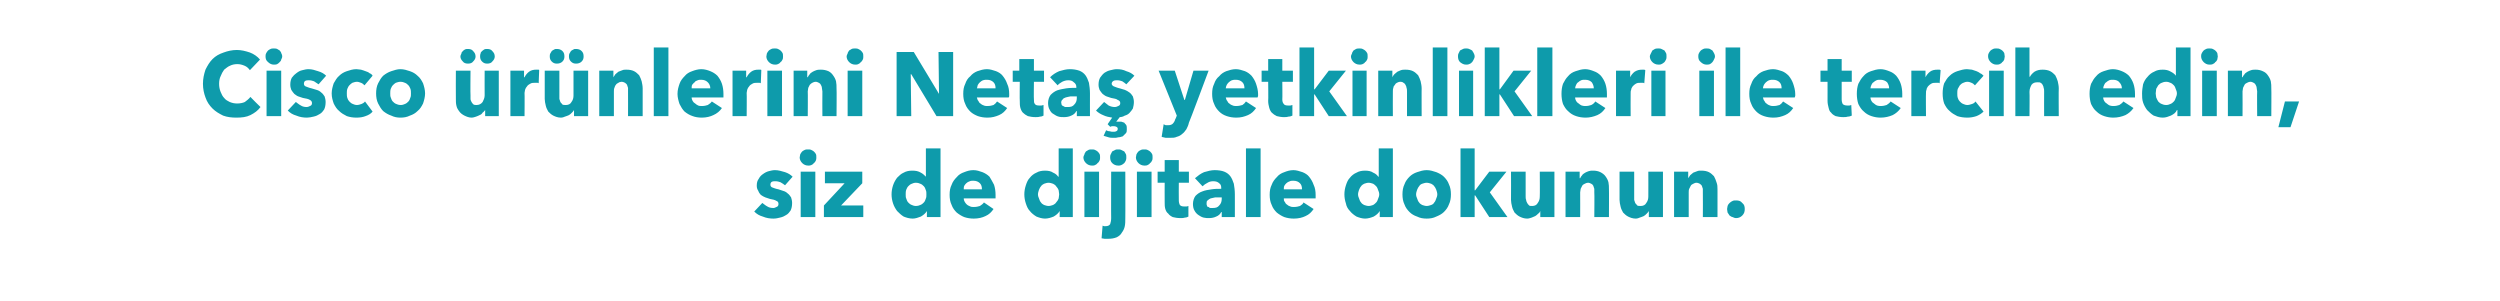
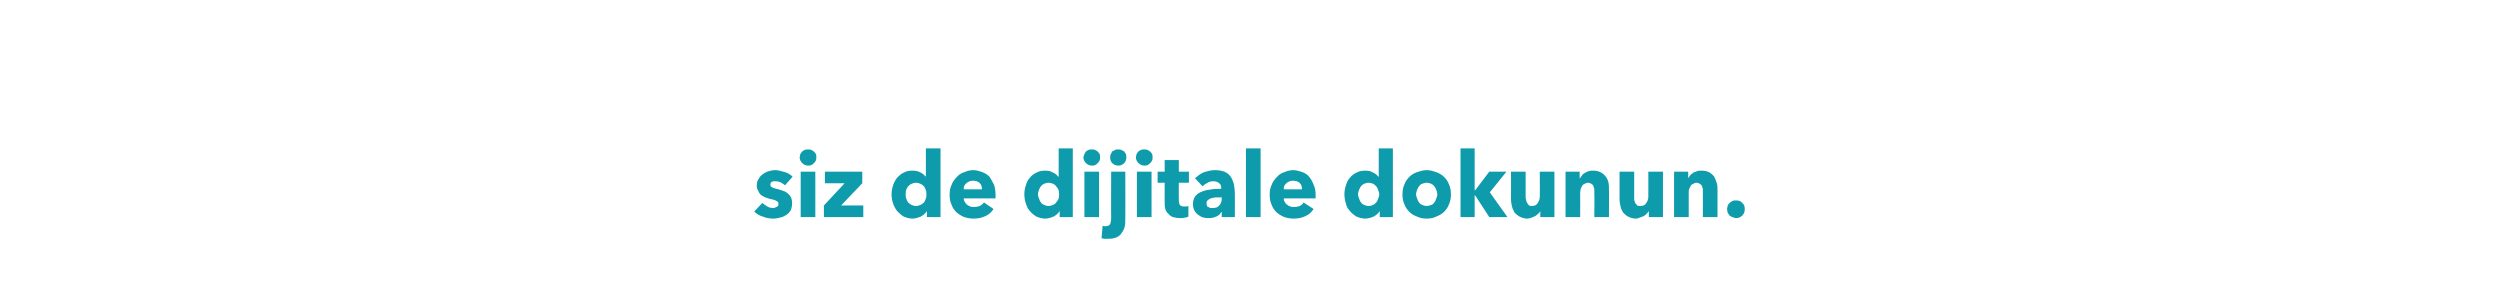
<svg xmlns="http://www.w3.org/2000/svg" version="1.1" width="495.2px" height="59.6px" viewBox="0 -5 495.2 59.6" style="top:-5px">
  <desc>Cisco ürünlerini Netaş yetkinlikleri ile tercih edin, siz de dijitale dokunun</desc>
  <defs />
  <g id="Polygon309259">
    <path d="M 155.5 31.7 C 155.2 31.5 155 31.3 154.6 31.1 C 154.3 31 154 30.9 153.6 30.9 C 153.4 30.9 153.1 30.9 152.9 31 C 152.7 31.1 152.6 31.3 152.6 31.6 C 152.6 31.8 152.7 32 152.9 32.1 C 153.2 32.2 153.6 32.4 154.2 32.5 C 154.5 32.6 154.8 32.7 155.1 32.8 C 155.5 32.9 155.8 33.1 156 33.3 C 156.3 33.5 156.5 33.8 156.7 34.1 C 156.8 34.4 156.9 34.8 156.9 35.2 C 156.9 35.8 156.8 36.3 156.6 36.7 C 156.4 37 156.1 37.4 155.7 37.6 C 155.4 37.8 155 38 154.5 38.1 C 154.1 38.2 153.7 38.3 153.2 38.3 C 152.5 38.3 151.8 38.2 151.1 37.9 C 150.4 37.7 149.9 37.4 149.4 36.9 C 149.4 36.9 151 35.2 151 35.2 C 151.3 35.4 151.6 35.7 152 35.9 C 152.3 36.1 152.7 36.2 153.2 36.2 C 153.4 36.2 153.6 36.1 153.8 36 C 154.1 35.9 154.2 35.7 154.2 35.4 C 154.2 35.1 154.1 34.9 153.8 34.8 C 153.5 34.6 153.1 34.5 152.5 34.4 C 152.2 34.3 151.9 34.2 151.6 34.1 C 151.3 34 151 33.8 150.7 33.6 C 150.5 33.4 150.3 33.1 150.2 32.8 C 150 32.5 149.9 32.2 149.9 31.8 C 149.9 31.2 150 30.8 150.3 30.4 C 150.5 30 150.8 29.7 151.1 29.5 C 151.5 29.2 151.9 29 152.3 28.9 C 152.7 28.8 153.1 28.7 153.5 28.7 C 154.2 28.7 154.8 28.9 155.5 29.1 C 156.1 29.3 156.6 29.6 157 30 C 157 30 155.5 31.7 155.5 31.7 Z M 161.7 26.2 C 161.7 26.4 161.7 26.6 161.6 26.8 C 161.5 27 161.4 27.2 161.2 27.3 C 161.1 27.5 160.9 27.6 160.7 27.7 C 160.5 27.8 160.3 27.8 160.1 27.8 C 159.6 27.8 159.2 27.6 158.9 27.3 C 158.6 27 158.4 26.6 158.4 26.2 C 158.4 26 158.5 25.8 158.5 25.6 C 158.6 25.4 158.7 25.2 158.9 25 C 159 24.9 159.2 24.8 159.4 24.7 C 159.6 24.6 159.8 24.6 160.1 24.6 C 160.3 24.6 160.5 24.6 160.7 24.7 C 160.9 24.8 161.1 24.9 161.2 25 C 161.4 25.2 161.5 25.3 161.6 25.5 C 161.7 25.7 161.7 25.9 161.7 26.2 Z M 158.6 38 L 158.6 29 L 161.5 29 L 161.5 38 L 158.6 38 Z M 163.2 38 L 163.2 35.7 L 167.3 31.3 L 163.4 31.3 L 163.4 29 L 170.8 29 L 170.8 31.3 L 166.6 35.7 L 171 35.7 L 171 38 L 163.2 38 Z M 183.6 38 L 183.6 36.8 C 183.6 36.8 183.61 36.83 183.6 36.8 C 183.3 37.3 182.9 37.6 182.4 37.9 C 181.9 38.1 181.3 38.3 180.8 38.3 C 180.1 38.3 179.5 38.1 179 37.9 C 178.5 37.6 178.1 37.2 177.7 36.8 C 177.4 36.4 177.1 35.9 176.9 35.3 C 176.7 34.7 176.6 34.1 176.6 33.5 C 176.6 32.9 176.7 32.3 176.9 31.7 C 177.1 31.1 177.4 30.6 177.7 30.2 C 178.1 29.8 178.5 29.4 179 29.2 C 179.5 28.9 180.1 28.8 180.7 28.8 C 181.4 28.8 181.9 28.9 182.4 29.2 C 182.8 29.4 183.1 29.7 183.4 30 C 183.38 29.99 183.4 30 183.4 30 L 183.4 24.4 L 186.3 24.4 L 186.3 38 L 183.6 38 Z M 183.5 33.5 C 183.5 33.2 183.5 32.9 183.4 32.7 C 183.3 32.4 183.2 32.1 183 31.9 C 182.8 31.7 182.6 31.5 182.3 31.4 C 182.1 31.3 181.8 31.2 181.4 31.2 C 181.1 31.2 180.8 31.3 180.6 31.4 C 180.3 31.5 180.1 31.7 179.9 31.9 C 179.7 32.1 179.6 32.4 179.5 32.6 C 179.4 32.9 179.4 33.2 179.4 33.5 C 179.4 33.8 179.4 34.1 179.5 34.3 C 179.6 34.6 179.7 34.9 179.9 35.1 C 180.1 35.3 180.3 35.5 180.6 35.6 C 180.8 35.7 181.1 35.8 181.4 35.8 C 181.8 35.8 182.1 35.7 182.3 35.6 C 182.6 35.5 182.8 35.3 183 35.1 C 183.2 34.9 183.3 34.6 183.4 34.3 C 183.5 34.1 183.5 33.8 183.5 33.5 Z M 194.5 32.5 C 194.5 32 194.4 31.6 194.1 31.3 C 193.8 31 193.4 30.8 192.8 30.8 C 192.5 30.8 192.3 30.8 192.1 30.9 C 191.8 31 191.6 31.1 191.4 31.3 C 191.3 31.4 191.1 31.6 191 31.8 C 190.9 32 190.9 32.3 190.9 32.5 C 190.9 32.5 194.5 32.5 194.5 32.5 Z M 197.2 33.6 C 197.2 33.7 197.2 33.9 197.2 34 C 197.2 34.1 197.2 34.2 197.2 34.3 C 197.2 34.3 190.9 34.3 190.9 34.3 C 190.9 34.6 191 34.8 191.1 35 C 191.2 35.2 191.4 35.4 191.5 35.5 C 191.7 35.7 192 35.8 192.2 35.9 C 192.4 36 192.7 36 192.9 36 C 193.4 36 193.8 35.9 194.1 35.8 C 194.4 35.6 194.7 35.4 194.9 35.1 C 194.9 35.1 196.8 36.4 196.8 36.4 C 196.4 37 195.9 37.5 195.2 37.8 C 194.6 38.1 193.8 38.3 192.9 38.3 C 192.2 38.3 191.6 38.2 191 38 C 190.5 37.8 190 37.5 189.5 37.1 C 189.1 36.7 188.7 36.2 188.5 35.6 C 188.2 35 188.1 34.3 188.1 33.6 C 188.1 32.8 188.2 32.2 188.5 31.6 C 188.7 31 189.1 30.5 189.5 30.1 C 189.9 29.6 190.4 29.3 191 29.1 C 191.5 28.9 192.1 28.7 192.8 28.7 C 193.5 28.7 194 28.9 194.6 29.1 C 195.1 29.3 195.6 29.6 196 30 C 196.3 30.5 196.6 31 196.9 31.6 C 197.1 32.2 197.2 32.9 197.2 33.6 Z M 209.9 38 L 209.9 36.8 C 209.9 36.8 209.87 36.83 209.9 36.8 C 209.6 37.3 209.2 37.6 208.7 37.9 C 208.2 38.1 207.6 38.3 207 38.3 C 206.4 38.3 205.8 38.1 205.3 37.9 C 204.8 37.6 204.3 37.2 204 36.8 C 203.6 36.4 203.4 35.9 203.2 35.3 C 203 34.7 202.9 34.1 202.9 33.5 C 202.9 32.9 203 32.3 203.2 31.7 C 203.4 31.1 203.6 30.6 204 30.2 C 204.3 29.8 204.8 29.4 205.3 29.2 C 205.8 28.9 206.4 28.8 207 28.8 C 207.6 28.8 208.2 28.9 208.6 29.2 C 209.1 29.4 209.4 29.7 209.6 30 C 209.64 29.99 209.7 30 209.7 30 L 209.7 24.4 L 212.5 24.4 L 212.5 38 L 209.9 38 Z M 209.8 33.5 C 209.8 33.2 209.7 32.9 209.7 32.7 C 209.6 32.4 209.4 32.1 209.2 31.9 C 209.1 31.7 208.8 31.5 208.6 31.4 C 208.3 31.3 208 31.2 207.7 31.2 C 207.4 31.2 207.1 31.3 206.8 31.4 C 206.6 31.5 206.3 31.7 206.2 31.9 C 206 32.1 205.9 32.4 205.8 32.6 C 205.7 32.9 205.6 33.2 205.6 33.5 C 205.6 33.8 205.7 34.1 205.8 34.3 C 205.9 34.6 206 34.9 206.2 35.1 C 206.3 35.3 206.6 35.5 206.8 35.6 C 207.1 35.7 207.4 35.8 207.7 35.8 C 208 35.8 208.3 35.7 208.6 35.6 C 208.8 35.5 209.1 35.3 209.2 35.1 C 209.4 34.9 209.6 34.6 209.7 34.3 C 209.7 34.1 209.8 33.8 209.8 33.5 Z M 217.9 26.2 C 217.9 26.4 217.9 26.6 217.8 26.8 C 217.7 27 217.6 27.2 217.4 27.3 C 217.3 27.5 217.1 27.6 216.9 27.7 C 216.7 27.8 216.5 27.8 216.3 27.8 C 215.8 27.8 215.4 27.6 215.1 27.3 C 214.8 27 214.6 26.6 214.6 26.2 C 214.6 26 214.7 25.8 214.8 25.6 C 214.8 25.4 215 25.2 215.1 25 C 215.3 24.9 215.4 24.8 215.6 24.7 C 215.8 24.6 216 24.6 216.3 24.6 C 216.5 24.6 216.7 24.6 216.9 24.7 C 217.1 24.8 217.3 24.9 217.4 25 C 217.6 25.2 217.7 25.3 217.8 25.5 C 217.9 25.7 217.9 25.9 217.9 26.2 Z M 214.8 38 L 214.8 29 L 217.7 29 L 217.7 38 L 214.8 38 Z M 223.1 26.2 C 223.1 26.4 223.1 26.6 223 26.8 C 222.9 27 222.8 27.2 222.7 27.3 C 222.5 27.5 222.3 27.6 222.1 27.7 C 221.9 27.8 221.7 27.8 221.5 27.8 C 221 27.8 220.6 27.6 220.3 27.3 C 220 27 219.9 26.6 219.9 26.2 C 219.9 26 219.9 25.8 220 25.6 C 220.1 25.4 220.2 25.2 220.3 25 C 220.5 24.9 220.7 24.8 220.9 24.7 C 221 24.6 221.3 24.6 221.5 24.6 C 221.7 24.6 221.9 24.6 222.1 24.7 C 222.3 24.8 222.5 24.9 222.7 25 C 222.8 25.2 222.9 25.3 223 25.5 C 223.1 25.7 223.1 25.9 223.1 26.2 Z M 222.9 38.2 C 222.9 38.8 222.9 39.3 222.8 39.8 C 222.7 40.3 222.5 40.7 222.2 41.1 C 222 41.5 221.6 41.8 221.2 42 C 220.7 42.2 220.2 42.3 219.5 42.3 C 219.3 42.3 219 42.3 218.8 42.3 C 218.6 42.3 218.4 42.2 218.2 42.2 C 218.2 42.2 218.4 39.7 218.4 39.7 C 218.5 39.7 218.6 39.8 218.7 39.8 C 218.8 39.8 218.9 39.8 219 39.8 C 219.4 39.8 219.7 39.7 219.9 39.4 C 220 39.1 220.1 38.7 220.1 38.2 C 220.07 38.23 220.1 29 220.1 29 L 222.9 29 C 222.9 29 222.93 38.23 222.9 38.2 Z M 228.3 26.2 C 228.3 26.4 228.3 26.6 228.2 26.8 C 228.1 27 228 27.2 227.8 27.3 C 227.7 27.5 227.5 27.6 227.3 27.7 C 227.1 27.8 226.9 27.8 226.7 27.8 C 226.2 27.8 225.8 27.6 225.5 27.3 C 225.2 27 225 26.6 225 26.2 C 225 26 225.1 25.8 225.1 25.6 C 225.2 25.4 225.3 25.2 225.5 25 C 225.6 24.9 225.8 24.8 226 24.7 C 226.2 24.6 226.4 24.6 226.7 24.6 C 226.9 24.6 227.1 24.6 227.3 24.7 C 227.5 24.8 227.7 24.9 227.8 25 C 228 25.2 228.1 25.3 228.2 25.5 C 228.3 25.7 228.3 25.9 228.3 26.2 Z M 225.2 38 L 225.2 29 L 228.1 29 L 228.1 38 L 225.2 38 Z M 233.5 31.2 C 233.5 31.2 233.47 34.67 233.5 34.7 C 233.5 35.1 233.6 35.4 233.7 35.6 C 233.9 35.8 234.1 35.9 234.6 35.9 C 234.7 35.9 234.8 35.9 235 35.9 C 235.2 35.9 235.3 35.8 235.4 35.8 C 235.4 35.8 235.4 37.9 235.4 37.9 C 235.2 38 235 38.1 234.7 38.1 C 234.4 38.2 234.1 38.2 233.8 38.2 C 233.2 38.2 232.7 38.1 232.3 38 C 231.9 37.8 231.6 37.6 231.4 37.3 C 231.1 37.1 230.9 36.7 230.8 36.3 C 230.7 35.9 230.7 35.5 230.7 35 C 230.68 35.02 230.7 31.2 230.7 31.2 L 229.3 31.2 L 229.3 29 L 230.7 29 L 230.7 26.7 L 233.5 26.7 L 233.5 29 L 235.5 29 L 235.5 31.2 L 233.5 31.2 Z M 242 34.1 C 242 34.1 241.63 34.09 241.6 34.1 C 241.3 34.1 241 34.1 240.7 34.1 C 240.4 34.2 240.1 34.2 239.8 34.3 C 239.6 34.4 239.4 34.5 239.2 34.7 C 239 34.8 239 35.1 239 35.3 C 239 35.5 239 35.6 239.1 35.8 C 239.1 35.9 239.2 36 239.4 36 C 239.5 36.1 239.6 36.2 239.8 36.2 C 239.9 36.2 240.1 36.2 240.2 36.2 C 240.8 36.2 241.2 36.1 241.5 35.7 C 241.8 35.4 242 35 242 34.4 C 241.99 34.4 242 34.1 242 34.1 Z M 236.7 30.3 C 237.3 29.8 237.8 29.4 238.5 29.1 C 239.2 28.9 239.9 28.7 240.6 28.7 C 241.3 28.7 242 28.8 242.5 29 C 243 29.2 243.4 29.5 243.7 29.9 C 244 30.3 244.2 30.8 244.4 31.4 C 244.5 32 244.6 32.7 244.6 33.5 C 244.61 33.48 244.6 38 244.6 38 L 242 38 L 242 37 C 242 37 241.94 37.05 241.9 37 C 241.7 37.4 241.4 37.7 240.9 37.9 C 240.5 38.1 240 38.2 239.5 38.2 C 239.1 38.2 238.8 38.2 238.4 38.1 C 238 38 237.7 37.8 237.4 37.6 C 237.1 37.4 236.8 37.1 236.6 36.7 C 236.4 36.4 236.3 35.9 236.3 35.4 C 236.3 34.8 236.5 34.2 236.8 33.8 C 237.2 33.4 237.6 33.1 238.2 32.9 C 238.7 32.7 239.3 32.6 240 32.5 C 240.6 32.4 241.3 32.4 241.9 32.4 C 241.9 32.4 241.9 32.2 241.9 32.2 C 241.9 31.8 241.8 31.5 241.5 31.3 C 241.2 31 240.8 30.9 240.3 30.9 C 239.9 30.9 239.5 31 239.2 31.2 C 238.8 31.4 238.5 31.6 238.2 31.9 C 238.2 31.9 236.7 30.3 236.7 30.3 Z M 246.8 38 L 246.8 24.4 L 249.7 24.4 L 249.7 38 L 246.8 38 Z M 257.9 32.5 C 257.9 32 257.8 31.6 257.5 31.3 C 257.2 31 256.8 30.8 256.2 30.8 C 255.9 30.8 255.7 30.8 255.5 30.9 C 255.2 31 255 31.1 254.8 31.3 C 254.7 31.4 254.5 31.6 254.4 31.8 C 254.3 32 254.3 32.3 254.3 32.5 C 254.3 32.5 257.9 32.5 257.9 32.5 Z M 260.6 33.6 C 260.6 33.7 260.6 33.9 260.6 34 C 260.6 34.1 260.6 34.2 260.6 34.3 C 260.6 34.3 254.3 34.3 254.3 34.3 C 254.3 34.6 254.3 34.8 254.5 35 C 254.6 35.2 254.7 35.4 254.9 35.5 C 255.1 35.7 255.3 35.8 255.6 35.9 C 255.8 36 256.1 36 256.3 36 C 256.8 36 257.2 35.9 257.5 35.8 C 257.8 35.6 258.1 35.4 258.2 35.1 C 258.2 35.1 260.2 36.4 260.2 36.4 C 259.8 37 259.3 37.5 258.6 37.8 C 258 38.1 257.2 38.3 256.3 38.3 C 255.6 38.3 255 38.2 254.4 38 C 253.9 37.8 253.4 37.5 252.9 37.1 C 252.5 36.7 252.1 36.2 251.9 35.6 C 251.6 35 251.5 34.3 251.5 33.6 C 251.5 32.8 251.6 32.2 251.9 31.6 C 252.1 31 252.5 30.5 252.9 30.1 C 253.3 29.6 253.8 29.3 254.4 29.1 C 254.9 28.9 255.5 28.7 256.2 28.7 C 256.8 28.7 257.4 28.9 258 29.1 C 258.5 29.3 259 29.6 259.3 30 C 259.7 30.5 260 31 260.2 31.6 C 260.5 32.2 260.6 32.9 260.6 33.6 Z M 273.3 38 L 273.3 36.8 C 273.3 36.8 273.26 36.83 273.3 36.8 C 273 37.3 272.6 37.6 272.1 37.9 C 271.6 38.1 271 38.3 270.4 38.3 C 269.8 38.3 269.2 38.1 268.7 37.9 C 268.2 37.6 267.7 37.2 267.4 36.8 C 267 36.4 266.7 35.9 266.6 35.3 C 266.4 34.7 266.3 34.1 266.3 33.5 C 266.3 32.9 266.4 32.3 266.6 31.7 C 266.8 31.1 267 30.6 267.4 30.2 C 267.7 29.8 268.2 29.4 268.7 29.2 C 269.2 28.9 269.8 28.8 270.4 28.8 C 271 28.8 271.6 28.9 272 29.2 C 272.5 29.4 272.8 29.7 273 30 C 273.04 29.99 273.1 30 273.1 30 L 273.1 24.4 L 275.9 24.4 L 275.9 38 L 273.3 38 Z M 273.2 33.5 C 273.2 33.2 273.1 32.9 273 32.7 C 272.9 32.4 272.8 32.1 272.6 31.9 C 272.4 31.7 272.2 31.5 272 31.4 C 271.7 31.3 271.4 31.2 271.1 31.2 C 270.8 31.2 270.5 31.3 270.2 31.4 C 270 31.5 269.7 31.7 269.6 31.9 C 269.4 32.1 269.3 32.4 269.2 32.6 C 269.1 32.9 269 33.2 269 33.5 C 269 33.8 269.1 34.1 269.2 34.3 C 269.3 34.6 269.4 34.9 269.6 35.1 C 269.7 35.3 270 35.5 270.2 35.6 C 270.5 35.7 270.8 35.8 271.1 35.8 C 271.4 35.8 271.7 35.7 272 35.6 C 272.2 35.5 272.4 35.3 272.6 35.1 C 272.8 34.9 272.9 34.6 273 34.3 C 273.1 34.1 273.2 33.8 273.2 33.5 Z M 287.4 33.5 C 287.4 34.2 287.3 34.9 287 35.5 C 286.8 36.1 286.4 36.6 286 37 C 285.6 37.4 285 37.7 284.5 37.9 C 283.9 38.2 283.3 38.3 282.6 38.3 C 281.9 38.3 281.3 38.2 280.7 37.9 C 280.1 37.7 279.6 37.4 279.2 37 C 278.8 36.6 278.4 36.1 278.2 35.5 C 277.9 34.9 277.8 34.2 277.8 33.5 C 277.8 32.8 277.9 32.1 278.2 31.5 C 278.4 30.9 278.8 30.4 279.2 30 C 279.6 29.6 280.1 29.3 280.7 29.1 C 281.3 28.9 281.9 28.7 282.6 28.7 C 283.3 28.7 283.9 28.9 284.5 29.1 C 285 29.3 285.6 29.6 286 30 C 286.4 30.4 286.8 30.9 287 31.5 C 287.3 32.1 287.4 32.8 287.4 33.5 Z M 284.7 33.5 C 284.7 33.2 284.6 32.9 284.5 32.6 C 284.4 32.4 284.3 32.1 284.1 31.9 C 284 31.7 283.7 31.5 283.5 31.4 C 283.2 31.3 282.9 31.2 282.6 31.2 C 282.3 31.2 282 31.3 281.7 31.4 C 281.4 31.5 281.2 31.7 281.1 31.9 C 280.9 32.1 280.8 32.4 280.7 32.6 C 280.6 32.9 280.5 33.2 280.5 33.5 C 280.5 33.8 280.6 34.1 280.7 34.3 C 280.8 34.6 280.9 34.9 281.1 35.1 C 281.2 35.3 281.5 35.5 281.7 35.6 C 282 35.7 282.3 35.8 282.6 35.8 C 282.9 35.8 283.2 35.7 283.5 35.6 C 283.8 35.5 284 35.3 284.1 35.1 C 284.3 34.9 284.4 34.6 284.5 34.3 C 284.6 34.1 284.7 33.8 284.7 33.5 Z M 298.6 38 L 295 38 L 292.2 33.7 L 292.1 33.7 L 292.1 38 L 289.3 38 L 289.3 24.4 L 292.1 24.4 L 292.1 32.7 L 292.2 32.7 L 295 29 L 298.4 29 L 295.1 33.1 L 298.6 38 Z M 305.1 38 L 305.1 36.8 C 305.1 36.8 305.11 36.76 305.1 36.8 C 305 37 304.9 37.2 304.7 37.3 C 304.5 37.5 304.3 37.7 304.1 37.8 C 303.9 37.9 303.6 38 303.4 38.1 C 303.1 38.2 302.8 38.3 302.5 38.3 C 301.9 38.3 301.4 38.1 301 37.9 C 300.6 37.7 300.3 37.4 300 37.1 C 299.8 36.7 299.6 36.4 299.5 35.9 C 299.4 35.5 299.3 35 299.3 34.6 C 299.33 34.58 299.3 29 299.3 29 L 302.2 29 C 302.2 29 302.21 33.9 302.2 33.9 C 302.2 34.1 302.2 34.4 302.3 34.6 C 302.3 34.8 302.4 35 302.5 35.2 C 302.6 35.4 302.7 35.5 302.9 35.7 C 303 35.8 303.2 35.8 303.5 35.8 C 304 35.8 304.4 35.6 304.6 35.2 C 304.9 34.8 305 34.4 305 33.9 C 305.04 33.88 305 29 305 29 L 307.9 29 L 307.9 38 L 305.1 38 Z M 315.8 38 C 315.8 38 315.85 33.1 315.8 33.1 C 315.8 32.9 315.8 32.6 315.8 32.4 C 315.7 32.2 315.7 32 315.6 31.8 C 315.5 31.6 315.4 31.5 315.2 31.4 C 315 31.3 314.8 31.2 314.6 31.2 C 314.3 31.2 314.1 31.3 313.9 31.4 C 313.7 31.5 313.5 31.6 313.4 31.8 C 313.3 32 313.2 32.2 313.1 32.4 C 313.1 32.6 313 32.9 313 33.1 C 313.02 33.14 313 38 313 38 L 310.1 38 L 310.1 29 L 312.9 29 L 312.9 30.3 C 312.9 30.3 312.95 30.28 313 30.3 C 313.1 30.1 313.2 29.9 313.4 29.7 C 313.5 29.5 313.7 29.4 314 29.2 C 314.2 29.1 314.4 29 314.7 28.9 C 315 28.8 315.2 28.8 315.6 28.8 C 316.1 28.8 316.6 28.9 317 29.1 C 317.4 29.3 317.8 29.6 318 29.9 C 318.3 30.3 318.5 30.7 318.6 31.1 C 318.7 31.6 318.7 32 318.7 32.5 C 318.73 32.46 318.7 38 318.7 38 L 315.8 38 Z M 326.6 38 L 326.6 36.8 C 326.6 36.8 326.59 36.76 326.6 36.8 C 326.5 37 326.3 37.2 326.2 37.3 C 326 37.5 325.8 37.7 325.6 37.8 C 325.4 37.9 325.1 38 324.8 38.1 C 324.6 38.2 324.3 38.3 324 38.3 C 323.4 38.3 322.9 38.1 322.5 37.9 C 322.1 37.7 321.8 37.4 321.5 37.1 C 321.3 36.7 321.1 36.4 321 35.9 C 320.9 35.5 320.8 35 320.8 34.6 C 320.81 34.58 320.8 29 320.8 29 L 323.7 29 C 323.7 29 323.69 33.9 323.7 33.9 C 323.7 34.1 323.7 34.4 323.7 34.6 C 323.8 34.8 323.8 35 323.9 35.2 C 324 35.4 324.2 35.5 324.3 35.7 C 324.5 35.8 324.7 35.8 325 35.8 C 325.5 35.8 325.9 35.6 326.1 35.2 C 326.4 34.8 326.5 34.4 326.5 33.9 C 326.52 33.88 326.5 29 326.5 29 L 329.4 29 L 329.4 38 L 326.6 38 Z M 337.3 38 C 337.3 38 337.33 33.1 337.3 33.1 C 337.3 32.9 337.3 32.6 337.3 32.4 C 337.2 32.2 337.2 32 337.1 31.8 C 337 31.6 336.8 31.5 336.7 31.4 C 336.5 31.3 336.3 31.2 336 31.2 C 335.8 31.2 335.6 31.3 335.4 31.4 C 335.2 31.5 335 31.6 334.9 31.8 C 334.8 32 334.7 32.2 334.6 32.4 C 334.5 32.6 334.5 32.9 334.5 33.1 C 334.5 33.14 334.5 38 334.5 38 L 331.6 38 L 331.6 29 L 334.4 29 L 334.4 30.3 C 334.4 30.3 334.43 30.28 334.4 30.3 C 334.5 30.1 334.7 29.9 334.8 29.7 C 335 29.5 335.2 29.4 335.4 29.2 C 335.7 29.1 335.9 29 336.2 28.9 C 336.4 28.8 336.7 28.8 337 28.8 C 337.6 28.8 338.1 28.9 338.5 29.1 C 338.9 29.3 339.2 29.6 339.5 29.9 C 339.7 30.3 339.9 30.7 340 31.1 C 340.2 31.6 340.2 32 340.2 32.5 C 340.21 32.46 340.2 38 340.2 38 L 337.3 38 Z M 345.6 36.4 C 345.6 36.9 345.5 37.3 345.1 37.7 C 344.8 38 344.4 38.2 343.9 38.2 C 343.6 38.2 343.4 38.1 343.2 38 C 343 38 342.8 37.8 342.6 37.7 C 342.5 37.5 342.3 37.3 342.2 37.1 C 342.2 36.9 342.1 36.7 342.1 36.4 C 342.1 36.2 342.2 36 342.2 35.8 C 342.3 35.5 342.5 35.3 342.6 35.2 C 342.8 35 343 34.9 343.2 34.8 C 343.4 34.7 343.6 34.7 343.9 34.7 C 344.4 34.7 344.8 34.8 345.1 35.2 C 345.5 35.5 345.6 35.9 345.6 36.4 Z " stroke="none" fill="#0e9bab" />
  </g>
  <g id="Polygon309258">
-     <path d="M 51.6 16.2 C 51.1 16.9 50.4 17.4 49.6 17.8 C 48.8 18.2 47.9 18.3 46.8 18.3 C 45.9 18.3 45 18.2 44.2 17.9 C 43.4 17.5 42.7 17.1 42.1 16.5 C 41.5 15.9 41 15.2 40.7 14.3 C 40.4 13.5 40.2 12.6 40.2 11.6 C 40.2 10.6 40.4 9.7 40.7 8.8 C 41.1 8 41.5 7.3 42.1 6.7 C 42.7 6.1 43.4 5.7 44.3 5.4 C 45.1 5.1 46 4.9 46.9 4.9 C 47.8 4.9 48.6 5.1 49.5 5.4 C 50.3 5.7 51 6.2 51.5 6.8 C 51.5 6.8 49.5 8.9 49.5 8.9 C 49.2 8.5 48.9 8.2 48.4 8 C 47.9 7.8 47.5 7.7 47 7.7 C 46.5 7.7 46 7.8 45.6 8 C 45.1 8.2 44.8 8.5 44.4 8.8 C 44.1 9.2 43.9 9.6 43.7 10.1 C 43.5 10.5 43.4 11 43.4 11.6 C 43.4 12.2 43.5 12.7 43.7 13.2 C 43.9 13.7 44.1 14.1 44.4 14.4 C 44.7 14.8 45.1 15 45.5 15.2 C 46 15.4 46.4 15.5 47 15.5 C 47.5 15.5 48.1 15.4 48.5 15.2 C 48.9 14.9 49.3 14.6 49.6 14.2 C 49.57 14.22 51.6 16.2 51.6 16.2 C 51.6 16.2 51.65 16.24 51.6 16.2 Z M 55.9 6.2 C 55.9 6.4 55.8 6.6 55.7 6.8 C 55.7 7 55.5 7.2 55.4 7.3 C 55.2 7.5 55.1 7.6 54.9 7.7 C 54.7 7.8 54.5 7.8 54.2 7.8 C 53.8 7.8 53.4 7.6 53.1 7.3 C 52.7 7 52.6 6.6 52.6 6.2 C 52.6 6 52.6 5.8 52.7 5.6 C 52.8 5.4 52.9 5.2 53.1 5 C 53.2 4.9 53.4 4.8 53.6 4.7 C 53.8 4.6 54 4.6 54.2 4.6 C 54.5 4.6 54.7 4.6 54.9 4.7 C 55.1 4.8 55.2 4.9 55.4 5 C 55.5 5.2 55.7 5.3 55.7 5.5 C 55.8 5.7 55.9 5.9 55.9 6.2 Z M 52.8 18 L 52.8 9 L 55.7 9 L 55.7 18 L 52.8 18 Z M 63.1 11.7 C 62.8 11.5 62.5 11.3 62.2 11.1 C 61.9 11 61.6 10.9 61.2 10.9 C 61 10.9 60.7 10.9 60.5 11 C 60.3 11.1 60.2 11.3 60.2 11.6 C 60.2 11.8 60.3 12 60.5 12.1 C 60.8 12.2 61.2 12.4 61.7 12.5 C 62.1 12.6 62.4 12.7 62.7 12.8 C 63.1 12.9 63.4 13.1 63.6 13.3 C 63.9 13.5 64.1 13.8 64.3 14.1 C 64.4 14.4 64.5 14.8 64.5 15.2 C 64.5 15.8 64.4 16.3 64.2 16.7 C 64 17 63.7 17.4 63.3 17.6 C 63 17.8 62.6 18 62.1 18.1 C 61.7 18.2 61.2 18.3 60.8 18.3 C 60.1 18.3 59.4 18.2 58.7 17.9 C 58 17.7 57.5 17.4 57 16.9 C 57 16.9 58.6 15.2 58.6 15.2 C 58.9 15.4 59.2 15.7 59.6 15.9 C 59.9 16.1 60.3 16.2 60.7 16.2 C 61 16.2 61.2 16.1 61.4 16 C 61.7 15.9 61.8 15.7 61.8 15.4 C 61.8 15.1 61.6 14.9 61.4 14.8 C 61.1 14.6 60.6 14.5 60 14.4 C 59.7 14.3 59.4 14.2 59.1 14.1 C 58.8 14 58.6 13.8 58.3 13.6 C 58.1 13.4 57.9 13.1 57.7 12.8 C 57.6 12.5 57.5 12.2 57.5 11.8 C 57.5 11.2 57.6 10.8 57.8 10.4 C 58.1 10 58.4 9.7 58.7 9.5 C 59.1 9.2 59.4 9 59.9 8.9 C 60.3 8.8 60.7 8.7 61.1 8.7 C 61.8 8.7 62.4 8.9 63 9.1 C 63.7 9.3 64.2 9.6 64.6 10 C 64.6 10 63.1 11.7 63.1 11.7 Z M 72.2 11.9 C 72 11.7 71.8 11.5 71.5 11.4 C 71.2 11.3 71 11.2 70.7 11.2 C 70.4 11.2 70.1 11.3 69.8 11.4 C 69.6 11.5 69.4 11.7 69.2 11.9 C 69 12.1 68.9 12.4 68.8 12.6 C 68.7 12.9 68.7 13.2 68.7 13.5 C 68.7 13.8 68.7 14.1 68.8 14.4 C 68.9 14.7 69 14.9 69.2 15.1 C 69.4 15.3 69.6 15.5 69.9 15.6 C 70.1 15.7 70.4 15.8 70.7 15.8 C 71 15.8 71.3 15.7 71.6 15.6 C 71.8 15.5 72.1 15.4 72.3 15.1 C 72.3 15.1 73.8 17.1 73.8 17.1 C 73.5 17.5 73 17.8 72.4 18 C 71.9 18.2 71.3 18.3 70.6 18.3 C 69.9 18.3 69.3 18.2 68.7 18 C 68.1 17.7 67.6 17.4 67.2 17 C 66.7 16.6 66.4 16.1 66.1 15.5 C 65.9 14.9 65.7 14.3 65.7 13.5 C 65.7 12.8 65.9 12.1 66.1 11.5 C 66.4 11 66.7 10.4 67.2 10 C 67.6 9.6 68.1 9.3 68.7 9.1 C 69.3 8.9 69.9 8.7 70.6 8.7 C 70.9 8.7 71.2 8.8 71.5 8.8 C 71.9 8.9 72.1 9 72.4 9.1 C 72.7 9.2 73 9.3 73.2 9.5 C 73.5 9.6 73.7 9.8 73.8 10 C 73.8 10 72.2 11.9 72.2 11.9 Z M 84.2 13.5 C 84.2 14.2 84 14.9 83.8 15.5 C 83.5 16.1 83.2 16.6 82.7 17 C 82.3 17.4 81.8 17.7 81.2 17.9 C 80.6 18.2 80 18.3 79.3 18.3 C 78.7 18.3 78.1 18.2 77.5 17.9 C 76.9 17.7 76.4 17.4 75.9 17 C 75.5 16.6 75.2 16.1 74.9 15.5 C 74.6 14.9 74.5 14.2 74.5 13.5 C 74.5 12.8 74.6 12.1 74.9 11.5 C 75.2 10.9 75.5 10.4 75.9 10 C 76.4 9.6 76.9 9.3 77.5 9.1 C 78.1 8.9 78.7 8.7 79.3 8.7 C 80 8.7 80.6 8.9 81.2 9.1 C 81.8 9.3 82.3 9.6 82.7 10 C 83.2 10.4 83.5 10.9 83.8 11.5 C 84 12.1 84.2 12.8 84.2 13.5 Z M 81.4 13.5 C 81.4 13.2 81.4 12.9 81.3 12.6 C 81.2 12.4 81.1 12.1 80.9 11.9 C 80.7 11.7 80.5 11.5 80.2 11.4 C 80 11.3 79.7 11.2 79.3 11.2 C 79 11.2 78.7 11.3 78.4 11.4 C 78.2 11.5 78 11.7 77.8 11.9 C 77.6 12.1 77.5 12.4 77.4 12.6 C 77.3 12.9 77.3 13.2 77.3 13.5 C 77.3 13.8 77.3 14.1 77.4 14.3 C 77.5 14.6 77.6 14.9 77.8 15.1 C 78 15.3 78.2 15.5 78.5 15.6 C 78.7 15.7 79 15.8 79.4 15.8 C 79.7 15.8 80 15.7 80.2 15.6 C 80.5 15.5 80.7 15.3 80.9 15.1 C 81.1 14.9 81.2 14.6 81.3 14.3 C 81.4 14.1 81.4 13.8 81.4 13.5 Z M 96.1 18 L 96.1 16.8 C 96.1 16.8 96.05 16.76 96.1 16.8 C 95.9 17 95.8 17.2 95.6 17.3 C 95.5 17.5 95.3 17.7 95 17.8 C 94.8 17.9 94.6 18 94.3 18.1 C 94 18.2 93.7 18.3 93.4 18.3 C 92.9 18.3 92.4 18.1 92 17.9 C 91.6 17.7 91.2 17.4 91 17.1 C 90.7 16.7 90.5 16.4 90.4 15.9 C 90.3 15.5 90.3 15 90.3 14.6 C 90.27 14.58 90.3 9 90.3 9 L 93.2 9 C 93.2 9 93.15 13.9 93.2 13.9 C 93.2 14.1 93.2 14.4 93.2 14.6 C 93.2 14.8 93.3 15 93.4 15.2 C 93.5 15.4 93.6 15.5 93.8 15.7 C 94 15.8 94.2 15.8 94.4 15.8 C 94.9 15.8 95.3 15.6 95.6 15.2 C 95.8 14.8 96 14.4 96 13.9 C 95.98 13.88 96 9 96 9 L 98.8 9 L 98.8 18 L 96.1 18 Z M 98 6.2 C 98 6.6 97.8 6.9 97.5 7.2 C 97.3 7.5 96.9 7.6 96.5 7.6 C 96.1 7.6 95.8 7.5 95.5 7.2 C 95.2 6.9 95.1 6.6 95.1 6.2 C 95.1 6 95.1 5.8 95.2 5.6 C 95.2 5.4 95.3 5.3 95.5 5.1 C 95.6 5 95.8 4.9 95.9 4.8 C 96.1 4.7 96.3 4.7 96.5 4.7 C 96.9 4.7 97.3 4.8 97.5 5.1 C 97.8 5.4 98 5.7 98 6.2 Z M 94.2 6.2 C 94.2 6.6 94 6.9 93.7 7.2 C 93.5 7.5 93.1 7.6 92.7 7.6 C 92.3 7.6 91.9 7.5 91.7 7.2 C 91.4 6.9 91.2 6.6 91.2 6.2 C 91.2 6 91.3 5.8 91.4 5.6 C 91.4 5.4 91.5 5.3 91.7 5.1 C 91.8 5 91.9 4.9 92.1 4.8 C 92.3 4.7 92.5 4.7 92.7 4.7 C 93.1 4.7 93.5 4.8 93.7 5.1 C 94 5.4 94.2 5.7 94.2 6.2 Z M 106.7 11.5 C 106.6 11.4 106.5 11.4 106.3 11.4 C 106.2 11.4 106.1 11.4 106 11.4 C 105.6 11.4 105.3 11.4 105 11.6 C 104.8 11.7 104.5 11.9 104.4 12.1 C 104.2 12.3 104.1 12.5 104 12.8 C 104 13 103.9 13.2 103.9 13.4 C 103.94 13.4 103.9 18 103.9 18 L 101.1 18 L 101.1 9 L 103.8 9 L 103.8 10.3 C 103.8 10.3 103.87 10.34 103.9 10.3 C 104.1 9.9 104.4 9.5 104.8 9.2 C 105.2 8.9 105.7 8.8 106.2 8.8 C 106.3 8.8 106.5 8.8 106.6 8.8 C 106.7 8.8 106.8 8.8 106.8 8.9 C 106.8 8.9 106.7 11.5 106.7 11.5 Z M 113.7 18 L 113.7 16.8 C 113.7 16.8 113.69 16.76 113.7 16.8 C 113.6 17 113.4 17.2 113.3 17.3 C 113.1 17.5 112.9 17.7 112.7 17.8 C 112.5 17.9 112.2 18 111.9 18.1 C 111.7 18.2 111.4 18.3 111.1 18.3 C 110.5 18.3 110 18.1 109.6 17.9 C 109.2 17.7 108.9 17.4 108.6 17.1 C 108.4 16.7 108.2 16.4 108.1 15.9 C 108 15.5 107.9 15 107.9 14.6 C 107.9 14.58 107.9 9 107.9 9 L 110.8 9 C 110.8 9 110.79 13.9 110.8 13.9 C 110.8 14.1 110.8 14.4 110.8 14.6 C 110.9 14.8 110.9 15 111 15.2 C 111.1 15.4 111.3 15.5 111.4 15.7 C 111.6 15.8 111.8 15.8 112.1 15.8 C 112.6 15.8 113 15.6 113.2 15.2 C 113.5 14.8 113.6 14.4 113.6 13.9 C 113.61 13.88 113.6 9 113.6 9 L 116.5 9 L 116.5 18 L 113.7 18 Z M 115.6 6.2 C 115.6 6.6 115.5 6.9 115.2 7.2 C 114.9 7.5 114.5 7.6 114.1 7.6 C 113.7 7.6 113.4 7.5 113.1 7.2 C 112.8 6.9 112.7 6.6 112.7 6.2 C 112.7 6 112.7 5.8 112.8 5.6 C 112.9 5.4 113 5.3 113.1 5.1 C 113.2 5 113.4 4.9 113.6 4.8 C 113.7 4.7 113.9 4.7 114.1 4.7 C 114.5 4.7 114.9 4.8 115.2 5.1 C 115.5 5.4 115.6 5.7 115.6 6.2 Z M 111.8 6.2 C 111.8 6.6 111.7 6.9 111.4 7.2 C 111.1 7.5 110.7 7.6 110.3 7.6 C 109.9 7.6 109.6 7.5 109.3 7.2 C 109 6.9 108.9 6.6 108.9 6.2 C 108.9 6 108.9 5.8 109 5.6 C 109.1 5.4 109.2 5.3 109.3 5.1 C 109.4 5 109.6 4.9 109.8 4.8 C 109.9 4.7 110.1 4.7 110.3 4.7 C 110.7 4.7 111.1 4.8 111.4 5.1 C 111.7 5.4 111.8 5.7 111.8 6.2 Z M 124.4 18 C 124.4 18 124.42 13.1 124.4 13.1 C 124.4 12.9 124.4 12.6 124.4 12.4 C 124.3 12.2 124.3 12 124.2 11.8 C 124.1 11.6 123.9 11.5 123.8 11.4 C 123.6 11.3 123.4 11.2 123.1 11.2 C 122.9 11.2 122.6 11.3 122.5 11.4 C 122.3 11.5 122.1 11.6 122 11.8 C 121.8 12 121.8 12.2 121.7 12.4 C 121.6 12.6 121.6 12.9 121.6 13.1 C 121.59 13.14 121.6 18 121.6 18 L 118.7 18 L 118.7 9 L 121.5 9 L 121.5 10.3 C 121.5 10.3 121.52 10.28 121.5 10.3 C 121.6 10.1 121.8 9.9 121.9 9.7 C 122.1 9.5 122.3 9.4 122.5 9.2 C 122.8 9.1 123 9 123.3 8.9 C 123.5 8.8 123.8 8.8 124.1 8.8 C 124.7 8.8 125.2 8.9 125.6 9.1 C 126 9.3 126.3 9.6 126.6 9.9 C 126.8 10.3 127 10.7 127.1 11.1 C 127.2 11.6 127.3 12 127.3 12.5 C 127.3 12.46 127.3 18 127.3 18 L 124.4 18 Z M 129.5 18 L 129.5 4.4 L 132.4 4.4 L 132.4 18 L 129.5 18 Z M 140.7 12.5 C 140.7 12 140.5 11.6 140.2 11.3 C 139.9 11 139.5 10.8 138.9 10.8 C 138.7 10.8 138.4 10.8 138.2 10.9 C 137.9 11 137.7 11.1 137.6 11.3 C 137.4 11.4 137.3 11.6 137.1 11.8 C 137 12 137 12.3 137 12.5 C 137 12.5 140.7 12.5 140.7 12.5 Z M 143.3 13.6 C 143.3 13.7 143.3 13.9 143.3 14 C 143.3 14.1 143.3 14.2 143.3 14.3 C 143.3 14.3 137 14.3 137 14.3 C 137 14.6 137.1 14.8 137.2 15 C 137.3 15.2 137.5 15.4 137.7 15.5 C 137.9 15.7 138.1 15.8 138.3 15.9 C 138.5 16 138.8 16 139.1 16 C 139.5 16 139.9 15.9 140.2 15.8 C 140.5 15.6 140.8 15.4 141 15.1 C 141 15.1 143 16.4 143 16.4 C 142.6 17 142 17.5 141.3 17.8 C 140.7 18.1 139.9 18.3 139 18.3 C 138.4 18.3 137.7 18.2 137.2 18 C 136.6 17.8 136.1 17.5 135.6 17.1 C 135.2 16.7 134.9 16.2 134.6 15.6 C 134.4 15 134.2 14.3 134.2 13.6 C 134.2 12.8 134.4 12.2 134.6 11.6 C 134.8 11 135.2 10.5 135.6 10.1 C 136 9.6 136.5 9.3 137.1 9.1 C 137.6 8.9 138.3 8.7 138.9 8.7 C 139.6 8.7 140.2 8.9 140.7 9.1 C 141.2 9.3 141.7 9.6 142.1 10 C 142.5 10.5 142.8 11 143 11.6 C 143.2 12.2 143.3 12.9 143.3 13.6 Z M 150.7 11.5 C 150.6 11.4 150.5 11.4 150.3 11.4 C 150.2 11.4 150.1 11.4 150 11.4 C 149.6 11.4 149.3 11.4 149 11.6 C 148.8 11.7 148.5 11.9 148.4 12.1 C 148.2 12.3 148.1 12.5 148 12.8 C 148 13 147.9 13.2 147.9 13.4 C 147.94 13.4 147.9 18 147.9 18 L 145.1 18 L 145.1 9 L 147.8 9 L 147.8 10.3 C 147.8 10.3 147.87 10.34 147.9 10.3 C 148.1 9.9 148.4 9.5 148.8 9.2 C 149.2 8.9 149.7 8.8 150.2 8.8 C 150.3 8.8 150.5 8.8 150.6 8.8 C 150.7 8.8 150.8 8.8 150.8 8.9 C 150.8 8.9 150.7 11.5 150.7 11.5 Z M 155.1 6.2 C 155.1 6.4 155.1 6.6 155 6.8 C 154.9 7 154.8 7.2 154.6 7.3 C 154.5 7.5 154.3 7.6 154.1 7.7 C 153.9 7.8 153.7 7.8 153.5 7.8 C 153 7.8 152.6 7.6 152.3 7.3 C 152 7 151.8 6.6 151.8 6.2 C 151.8 6 151.9 5.8 151.9 5.6 C 152 5.4 152.1 5.2 152.3 5 C 152.4 4.9 152.6 4.8 152.8 4.7 C 153 4.6 153.2 4.6 153.5 4.6 C 153.7 4.6 153.9 4.6 154.1 4.7 C 154.3 4.8 154.5 4.9 154.6 5 C 154.8 5.2 154.9 5.3 155 5.5 C 155.1 5.7 155.1 5.9 155.1 6.2 Z M 152 18 L 152 9 L 154.9 9 L 154.9 18 L 152 18 Z M 162.9 18 C 162.9 18 162.87 13.1 162.9 13.1 C 162.9 12.9 162.8 12.6 162.8 12.4 C 162.8 12.2 162.7 12 162.6 11.8 C 162.5 11.6 162.4 11.5 162.2 11.4 C 162 11.3 161.8 11.2 161.6 11.2 C 161.3 11.2 161.1 11.3 160.9 11.4 C 160.7 11.5 160.6 11.6 160.4 11.8 C 160.3 12 160.2 12.2 160.1 12.4 C 160.1 12.6 160 12.9 160 13.1 C 160.04 13.14 160 18 160 18 L 157.2 18 L 157.2 9 L 159.9 9 L 159.9 10.3 C 159.9 10.3 159.97 10.28 160 10.3 C 160.1 10.1 160.2 9.9 160.4 9.7 C 160.5 9.5 160.7 9.4 161 9.2 C 161.2 9.1 161.4 9 161.7 8.9 C 162 8.8 162.3 8.8 162.6 8.8 C 163.2 8.8 163.6 8.9 164.1 9.1 C 164.5 9.3 164.8 9.6 165 9.9 C 165.3 10.3 165.5 10.7 165.6 11.1 C 165.7 11.6 165.7 12 165.7 12.5 C 165.75 12.46 165.7 18 165.7 18 L 162.9 18 Z M 171 6.2 C 171 6.4 171 6.6 170.9 6.8 C 170.8 7 170.7 7.2 170.5 7.3 C 170.4 7.5 170.2 7.6 170 7.7 C 169.8 7.8 169.6 7.8 169.4 7.8 C 168.9 7.8 168.5 7.6 168.2 7.3 C 167.9 7 167.7 6.6 167.7 6.2 C 167.7 6 167.8 5.8 167.9 5.6 C 167.9 5.4 168.1 5.2 168.2 5 C 168.4 4.9 168.5 4.8 168.7 4.7 C 168.9 4.6 169.1 4.6 169.4 4.6 C 169.6 4.6 169.8 4.6 170 4.7 C 170.2 4.8 170.4 4.9 170.5 5 C 170.7 5.2 170.8 5.3 170.9 5.5 C 171 5.7 171 5.9 171 6.2 Z M 167.9 18 L 167.9 9 L 170.8 9 L 170.8 18 L 167.9 18 Z M 185.5 18 L 180.5 9.7 L 180.4 9.7 L 180.5 18 L 177.6 18 L 177.6 5.3 L 181 5.3 L 186 13.6 L 186 13.6 L 185.9 5.3 L 188.8 5.3 L 188.8 18 L 185.5 18 Z M 197.2 12.5 C 197.2 12 197.1 11.6 196.8 11.3 C 196.5 11 196.1 10.8 195.5 10.8 C 195.2 10.8 195 10.8 194.7 10.9 C 194.5 11 194.3 11.1 194.1 11.3 C 194 11.4 193.8 11.6 193.7 11.8 C 193.6 12 193.6 12.3 193.5 12.5 C 193.5 12.5 197.2 12.5 197.2 12.5 Z M 199.9 13.6 C 199.9 13.7 199.9 13.9 199.9 14 C 199.9 14.1 199.9 14.2 199.8 14.3 C 199.8 14.3 193.5 14.3 193.5 14.3 C 193.6 14.6 193.6 14.8 193.8 15 C 193.9 15.2 194 15.4 194.2 15.5 C 194.4 15.7 194.6 15.8 194.9 15.9 C 195.1 16 195.4 16 195.6 16 C 196.1 16 196.5 15.9 196.8 15.8 C 197.1 15.6 197.3 15.4 197.5 15.1 C 197.5 15.1 199.5 16.4 199.5 16.4 C 199.1 17 198.6 17.5 197.9 17.8 C 197.2 18.1 196.5 18.3 195.6 18.3 C 194.9 18.3 194.3 18.2 193.7 18 C 193.2 17.8 192.6 17.5 192.2 17.1 C 191.8 16.7 191.4 16.2 191.2 15.6 C 190.9 15 190.8 14.3 190.8 13.6 C 190.8 12.8 190.9 12.2 191.2 11.6 C 191.4 11 191.7 10.5 192.2 10.1 C 192.6 9.6 193.1 9.3 193.6 9.1 C 194.2 8.9 194.8 8.7 195.5 8.7 C 196.1 8.7 196.7 8.9 197.3 9.1 C 197.8 9.3 198.3 9.6 198.6 10 C 199 10.5 199.3 11 199.5 11.6 C 199.8 12.2 199.9 12.9 199.9 13.6 Z M 204.8 11.2 C 204.8 11.2 204.75 14.67 204.8 14.7 C 204.8 15.1 204.8 15.4 205 15.6 C 205.1 15.8 205.4 15.9 205.8 15.9 C 206 15.9 206.1 15.9 206.3 15.9 C 206.4 15.9 206.6 15.8 206.7 15.8 C 206.7 15.8 206.7 17.9 206.7 17.9 C 206.5 18 206.3 18.1 206 18.1 C 205.7 18.2 205.4 18.2 205.1 18.2 C 204.5 18.2 204 18.1 203.6 18 C 203.2 17.8 202.9 17.6 202.6 17.3 C 202.4 17.1 202.2 16.7 202.1 16.3 C 202 15.9 202 15.5 202 15 C 201.96 15.02 202 11.2 202 11.2 L 200.6 11.2 L 200.6 9 L 201.9 9 L 201.9 6.7 L 204.8 6.7 L 204.8 9 L 206.8 9 L 206.8 11.2 L 204.8 11.2 Z M 213.3 14.1 C 213.3 14.1 212.91 14.09 212.9 14.1 C 212.6 14.1 212.3 14.1 212 14.1 C 211.6 14.2 211.4 14.2 211.1 14.3 C 210.8 14.4 210.6 14.5 210.5 14.7 C 210.3 14.8 210.2 15.1 210.2 15.3 C 210.2 15.5 210.3 15.6 210.3 15.8 C 210.4 15.9 210.5 16 210.6 16 C 210.8 16.1 210.9 16.2 211 16.2 C 211.2 16.2 211.3 16.2 211.5 16.2 C 212.1 16.2 212.5 16.1 212.8 15.7 C 213.1 15.4 213.3 15 213.3 14.4 C 213.27 14.4 213.3 14.1 213.3 14.1 Z M 208 10.3 C 208.5 9.8 209.1 9.4 209.8 9.1 C 210.5 8.9 211.2 8.7 211.9 8.7 C 212.6 8.7 213.2 8.8 213.8 9 C 214.3 9.2 214.7 9.5 215 9.9 C 215.3 10.3 215.5 10.8 215.7 11.4 C 215.8 12 215.9 12.7 215.9 13.5 C 215.89 13.48 215.9 18 215.9 18 L 213.3 18 L 213.3 17 C 213.3 17 213.22 17.05 213.2 17 C 213 17.4 212.7 17.7 212.2 17.9 C 211.8 18.1 211.3 18.2 210.8 18.2 C 210.4 18.2 210 18.2 209.7 18.1 C 209.3 18 209 17.8 208.7 17.6 C 208.3 17.4 208.1 17.1 207.9 16.7 C 207.7 16.4 207.6 15.9 207.6 15.4 C 207.6 14.8 207.8 14.2 208.1 13.8 C 208.5 13.4 208.9 13.1 209.4 12.9 C 210 12.7 210.6 12.6 211.2 12.5 C 211.9 12.4 212.6 12.4 213.2 12.4 C 213.2 12.4 213.2 12.2 213.2 12.2 C 213.2 11.8 213 11.5 212.7 11.3 C 212.4 11 212.1 10.9 211.6 10.9 C 211.2 10.9 210.8 11 210.4 11.2 C 210.1 11.4 209.7 11.6 209.5 11.9 C 209.5 11.9 208 10.3 208 10.3 Z M 223.2 20.6 C 223.2 20.9 223.2 21.2 223 21.4 C 222.8 21.6 222.6 21.8 222.4 22 C 222.1 22.1 221.8 22.2 221.5 22.2 C 221.2 22.3 221 22.3 220.7 22.3 C 220.3 22.3 219.9 22.3 219.6 22.2 C 219.2 22.1 218.9 22 218.6 21.9 C 218.6 21.9 219.1 20.8 219.1 20.8 C 219.3 20.9 219.5 21 219.8 21 C 220.1 21.1 220.3 21.1 220.5 21.1 C 220.7 21.1 220.9 21.1 221.1 21 C 221.3 20.9 221.4 20.8 221.4 20.5 C 221.4 20.3 221.3 20.2 221.1 20.1 C 220.9 20 220.8 20 220.6 20 C 220.5 20 220.4 20 220.2 20 C 220.1 20.1 220 20.1 219.9 20.1 C 219.89 20.12 219.4 19.6 219.4 19.6 C 219.4 19.6 220.33 18.25 220.3 18.3 C 219.7 18.2 219.1 18.1 218.5 17.8 C 218 17.6 217.5 17.3 217.1 16.9 C 217.1 16.9 218.7 15.2 218.7 15.2 C 219 15.4 219.3 15.7 219.6 15.9 C 220 16.1 220.4 16.2 220.8 16.2 C 221.1 16.2 221.3 16.1 221.5 16 C 221.8 15.9 221.9 15.7 221.9 15.4 C 221.9 15.1 221.7 14.9 221.4 14.8 C 221.2 14.6 220.7 14.5 220.1 14.4 C 219.8 14.3 219.5 14.2 219.2 14.1 C 218.9 14 218.7 13.8 218.4 13.6 C 218.2 13.4 218 13.1 217.8 12.8 C 217.7 12.5 217.6 12.2 217.6 11.8 C 217.6 11.2 217.7 10.8 217.9 10.4 C 218.2 10 218.4 9.7 218.8 9.4 C 219.1 9.2 219.5 9 220 8.9 C 220.4 8.8 220.8 8.7 221.2 8.7 C 221.9 8.7 222.5 8.8 223.1 9.1 C 223.8 9.3 224.3 9.6 224.7 10 C 224.7 10 223.1 11.7 223.1 11.7 C 222.9 11.5 222.6 11.3 222.3 11.1 C 222 11 221.7 10.9 221.3 10.9 C 221.1 10.9 220.8 10.9 220.6 11 C 220.4 11.1 220.2 11.3 220.2 11.6 C 220.2 11.8 220.4 12 220.6 12.1 C 220.9 12.2 221.3 12.4 221.8 12.5 C 222.2 12.6 222.5 12.7 222.8 12.8 C 223.1 12.9 223.4 13.1 223.7 13.3 C 224 13.5 224.2 13.8 224.4 14.1 C 224.5 14.4 224.6 14.8 224.6 15.2 C 224.6 15.7 224.5 16.1 224.4 16.5 C 224.2 16.8 224 17.1 223.7 17.4 C 223.5 17.6 223.2 17.8 222.8 17.9 C 222.5 18.1 222.1 18.2 221.8 18.2 C 221.8 18.2 221.1 19.1 221.1 19.1 C 221.2 19.1 221.2 19.1 221.3 19.1 C 221.3 19.1 221.4 19.1 221.4 19.1 C 221.7 19.1 221.9 19.1 222.1 19.1 C 222.3 19.2 222.5 19.2 222.7 19.3 C 222.8 19.5 223 19.6 223.1 19.8 C 223.2 20 223.2 20.3 223.2 20.6 Z M 235.5 19.3 C 235.4 19.8 235.2 20.2 235 20.6 C 234.7 21 234.5 21.3 234.2 21.5 C 233.9 21.8 233.5 22 233.1 22.1 C 232.7 22.3 232.3 22.3 231.7 22.3 C 231.4 22.3 231.2 22.3 230.9 22.3 C 230.6 22.2 230.3 22.2 230.1 22.1 C 230.1 22.1 230.5 19.6 230.5 19.6 C 230.6 19.7 230.7 19.7 230.9 19.8 C 231.1 19.8 231.2 19.8 231.4 19.8 C 231.8 19.8 232.1 19.7 232.3 19.5 C 232.5 19.3 232.7 19 232.8 18.6 C 232.85 18.59 233.1 17.9 233.1 17.9 L 229.5 9 L 232.7 9 L 234.6 14.8 L 234.7 14.8 L 236.4 9 L 239.4 9 C 239.4 9 235.54 19.35 235.5 19.3 Z M 246.5 12.5 C 246.5 12 246.4 11.6 246.1 11.3 C 245.8 11 245.4 10.8 244.8 10.8 C 244.5 10.8 244.3 10.8 244 10.9 C 243.8 11 243.6 11.1 243.4 11.3 C 243.3 11.4 243.1 11.6 243 11.8 C 242.9 12 242.8 12.3 242.8 12.5 C 242.8 12.5 246.5 12.5 246.5 12.5 Z M 249.2 13.6 C 249.2 13.7 249.2 13.9 249.2 14 C 249.2 14.1 249.1 14.2 249.1 14.3 C 249.1 14.3 242.8 14.3 242.8 14.3 C 242.9 14.6 242.9 14.8 243.1 15 C 243.2 15.2 243.3 15.4 243.5 15.5 C 243.7 15.7 243.9 15.8 244.2 15.9 C 244.4 16 244.7 16 244.9 16 C 245.4 16 245.7 15.9 246.1 15.8 C 246.4 15.6 246.6 15.4 246.8 15.1 C 246.8 15.1 248.8 16.4 248.8 16.4 C 248.4 17 247.9 17.5 247.2 17.8 C 246.5 18.1 245.8 18.3 244.9 18.3 C 244.2 18.3 243.6 18.2 243 18 C 242.4 17.8 241.9 17.5 241.5 17.1 C 241.1 16.7 240.7 16.2 240.5 15.6 C 240.2 15 240.1 14.3 240.1 13.6 C 240.1 12.8 240.2 12.2 240.5 11.6 C 240.7 11 241 10.5 241.5 10.1 C 241.9 9.6 242.4 9.3 242.9 9.1 C 243.5 8.9 244.1 8.7 244.8 8.7 C 245.4 8.7 246 8.9 246.6 9.1 C 247.1 9.3 247.5 9.6 247.9 10 C 248.3 10.5 248.6 11 248.8 11.6 C 249 12.2 249.2 12.9 249.2 13.6 Z M 254 11.2 C 254 11.2 254.04 14.67 254 14.7 C 254 15.1 254.1 15.4 254.3 15.6 C 254.4 15.8 254.7 15.9 255.1 15.9 C 255.3 15.9 255.4 15.9 255.6 15.9 C 255.7 15.9 255.9 15.8 256 15.8 C 256 15.8 256 17.9 256 17.9 C 255.8 18 255.5 18.1 255.2 18.1 C 254.9 18.2 254.6 18.2 254.3 18.2 C 253.8 18.2 253.3 18.1 252.9 18 C 252.5 17.8 252.2 17.6 251.9 17.3 C 251.7 17.1 251.5 16.7 251.4 16.3 C 251.3 15.9 251.2 15.5 251.2 15 C 251.25 15.02 251.2 11.2 251.2 11.2 L 249.9 11.2 L 249.9 9 L 251.2 9 L 251.2 6.7 L 254 6.7 L 254 9 L 256.1 9 L 256.1 11.2 L 254 11.2 Z M 266.8 18 L 263.2 18 L 260.4 13.7 L 260.3 13.7 L 260.3 18 L 257.4 18 L 257.4 4.4 L 260.3 4.4 L 260.3 12.7 L 260.4 12.7 L 263.2 9 L 266.6 9 L 263.3 13.1 L 266.8 18 Z M 270.9 6.2 C 270.9 6.4 270.9 6.6 270.8 6.8 C 270.7 7 270.6 7.2 270.4 7.3 C 270.3 7.5 270.1 7.6 269.9 7.7 C 269.7 7.8 269.5 7.8 269.3 7.8 C 268.8 7.8 268.4 7.6 268.1 7.3 C 267.8 7 267.6 6.6 267.6 6.2 C 267.6 6 267.7 5.8 267.8 5.6 C 267.8 5.4 268 5.2 268.1 5 C 268.3 4.9 268.4 4.8 268.6 4.7 C 268.8 4.6 269.1 4.6 269.3 4.6 C 269.5 4.6 269.7 4.6 269.9 4.7 C 270.1 4.8 270.3 4.9 270.4 5 C 270.6 5.2 270.7 5.3 270.8 5.5 C 270.9 5.7 270.9 5.9 270.9 6.2 Z M 267.9 18 L 267.9 9 L 270.7 9 L 270.7 18 L 267.9 18 Z M 278.7 18 C 278.7 18 278.7 13.1 278.7 13.1 C 278.7 12.9 278.7 12.6 278.6 12.4 C 278.6 12.2 278.5 12 278.4 11.8 C 278.3 11.6 278.2 11.5 278 11.4 C 277.9 11.3 277.7 11.2 277.4 11.2 C 277.1 11.2 276.9 11.3 276.7 11.4 C 276.5 11.5 276.4 11.6 276.3 11.8 C 276.1 12 276 12.2 276 12.4 C 275.9 12.6 275.9 12.9 275.9 13.1 C 275.87 13.14 275.9 18 275.9 18 L 273 18 L 273 9 L 275.8 9 L 275.8 10.3 C 275.8 10.3 275.8 10.28 275.8 10.3 C 275.9 10.1 276 9.9 276.2 9.7 C 276.4 9.5 276.6 9.4 276.8 9.2 C 277 9.1 277.3 9 277.5 8.9 C 277.8 8.8 278.1 8.8 278.4 8.8 C 279 8.8 279.5 8.9 279.9 9.1 C 280.3 9.3 280.6 9.6 280.9 9.9 C 281.1 10.3 281.3 10.7 281.4 11.1 C 281.5 11.6 281.6 12 281.6 12.5 C 281.58 12.46 281.6 18 281.6 18 L 278.7 18 Z M 283.8 18 L 283.8 4.4 L 286.7 4.4 L 286.7 18 L 283.8 18 Z M 292.1 6.2 C 292.1 6.4 292 6.6 291.9 6.8 C 291.8 7 291.7 7.2 291.6 7.3 C 291.4 7.5 291.3 7.6 291 7.7 C 290.8 7.8 290.6 7.8 290.4 7.8 C 289.9 7.8 289.6 7.6 289.2 7.3 C 288.9 7 288.8 6.6 288.8 6.2 C 288.8 6 288.8 5.8 288.9 5.6 C 289 5.4 289.1 5.2 289.2 5 C 289.4 4.9 289.6 4.8 289.8 4.7 C 290 4.6 290.2 4.6 290.4 4.6 C 290.6 4.6 290.8 4.6 291 4.7 C 291.3 4.8 291.4 4.9 291.6 5 C 291.7 5.2 291.8 5.3 291.9 5.5 C 292 5.7 292.1 5.9 292.1 6.2 Z M 289 18 L 289 9 L 291.8 9 L 291.8 18 L 289 18 Z M 303.5 18 L 299.9 18 L 297.1 13.7 L 297 13.7 L 297 18 L 294.1 18 L 294.1 4.4 L 297 4.4 L 297 12.7 L 297.1 12.7 L 299.8 9 L 303.3 9 L 300 13.1 L 303.5 18 Z M 304.5 18 L 304.5 4.4 L 307.5 4.4 L 307.5 18 L 304.5 18 Z M 315.7 12.5 C 315.7 12 315.5 11.6 315.3 11.3 C 315 11 314.6 10.8 314 10.8 C 313.7 10.8 313.4 10.8 313.2 10.9 C 313 11 312.8 11.1 312.6 11.3 C 312.4 11.4 312.3 11.6 312.2 11.8 C 312.1 12 312 12.3 312 12.5 C 312 12.5 315.7 12.5 315.7 12.5 Z M 318.3 13.6 C 318.3 13.7 318.3 13.9 318.3 14 C 318.3 14.1 318.3 14.2 318.3 14.3 C 318.3 14.3 312 14.3 312 14.3 C 312 14.6 312.1 14.8 312.2 15 C 312.3 15.2 312.5 15.4 312.7 15.5 C 312.9 15.7 313.1 15.8 313.3 15.9 C 313.6 16 313.8 16 314.1 16 C 314.5 16 314.9 15.9 315.2 15.8 C 315.6 15.6 315.8 15.4 316 15.1 C 316 15.1 318 16.4 318 16.4 C 317.6 17 317.1 17.5 316.4 17.8 C 315.7 18.1 314.9 18.3 314.1 18.3 C 313.4 18.3 312.8 18.2 312.2 18 C 311.6 17.8 311.1 17.5 310.7 17.1 C 310.2 16.7 309.9 16.2 309.6 15.6 C 309.4 15 309.3 14.3 309.3 13.6 C 309.3 12.8 309.4 12.2 309.6 11.6 C 309.9 11 310.2 10.5 310.6 10.1 C 311 9.6 311.5 9.3 312.1 9.1 C 312.7 8.9 313.3 8.7 314 8.7 C 314.6 8.7 315.2 8.9 315.7 9.1 C 316.3 9.3 316.7 9.6 317.1 10 C 317.5 10.5 317.8 11 318 11.6 C 318.2 12.2 318.3 12.9 318.3 13.6 Z M 325.7 11.5 C 325.6 11.4 325.5 11.4 325.4 11.4 C 325.3 11.4 325.1 11.4 325 11.4 C 324.6 11.4 324.3 11.4 324 11.6 C 323.8 11.7 323.6 11.9 323.4 12.1 C 323.3 12.3 323.1 12.5 323.1 12.8 C 323 13 323 13.2 323 13.4 C 322.97 13.4 323 18 323 18 L 320.1 18 L 320.1 9 L 322.9 9 L 322.9 10.3 C 322.9 10.3 322.9 10.34 322.9 10.3 C 323.1 9.9 323.4 9.5 323.8 9.2 C 324.3 8.9 324.7 8.8 325.3 8.8 C 325.4 8.8 325.5 8.8 325.6 8.8 C 325.7 8.8 325.8 8.8 325.9 8.9 C 325.9 8.9 325.7 11.5 325.7 11.5 Z M 330.1 6.2 C 330.1 6.4 330.1 6.6 330 6.8 C 329.9 7 329.8 7.2 329.7 7.3 C 329.5 7.5 329.3 7.6 329.1 7.7 C 328.9 7.8 328.7 7.8 328.5 7.8 C 328 7.8 327.6 7.6 327.3 7.3 C 327 7 326.8 6.6 326.8 6.2 C 326.8 6 326.9 5.8 327 5.6 C 327.1 5.4 327.2 5.2 327.3 5 C 327.5 4.9 327.6 4.8 327.8 4.7 C 328 4.6 328.3 4.6 328.5 4.6 C 328.7 4.6 328.9 4.6 329.1 4.7 C 329.3 4.8 329.5 4.9 329.7 5 C 329.8 5.2 329.9 5.3 330 5.5 C 330.1 5.7 330.1 5.9 330.1 6.2 Z M 327.1 18 L 327.1 9 L 329.9 9 L 329.9 18 L 327.1 18 Z M 339.7 6.2 C 339.7 6.4 339.6 6.6 339.5 6.8 C 339.4 7 339.3 7.2 339.2 7.3 C 339 7.5 338.9 7.6 338.7 7.7 C 338.5 7.8 338.2 7.8 338 7.8 C 337.6 7.8 337.2 7.6 336.9 7.3 C 336.5 7 336.4 6.6 336.4 6.2 C 336.4 6 336.4 5.8 336.5 5.6 C 336.6 5.4 336.7 5.2 336.9 5 C 337 4.9 337.2 4.8 337.4 4.7 C 337.6 4.6 337.8 4.6 338 4.6 C 338.2 4.6 338.5 4.6 338.7 4.7 C 338.9 4.8 339 4.9 339.2 5 C 339.3 5.2 339.4 5.3 339.5 5.5 C 339.6 5.7 339.7 5.9 339.7 6.2 Z M 336.6 18 L 336.6 9 L 339.5 9 L 339.5 18 L 336.6 18 Z M 341.8 18 L 341.8 4.4 L 344.7 4.4 L 344.7 18 L 341.8 18 Z M 352.9 12.5 C 352.9 12 352.8 11.6 352.5 11.3 C 352.2 11 351.8 10.8 351.2 10.8 C 350.9 10.8 350.7 10.8 350.4 10.9 C 350.2 11 350 11.1 349.8 11.3 C 349.7 11.4 349.5 11.6 349.4 11.8 C 349.3 12 349.2 12.3 349.2 12.5 C 349.2 12.5 352.9 12.5 352.9 12.5 Z M 355.6 13.6 C 355.6 13.7 355.6 13.9 355.6 14 C 355.6 14.1 355.5 14.2 355.5 14.3 C 355.5 14.3 349.2 14.3 349.2 14.3 C 349.3 14.6 349.3 14.8 349.5 15 C 349.6 15.2 349.7 15.4 349.9 15.5 C 350.1 15.7 350.3 15.8 350.6 15.9 C 350.8 16 351.1 16 351.3 16 C 351.8 16 352.1 15.9 352.5 15.8 C 352.8 15.6 353 15.4 353.2 15.1 C 353.2 15.1 355.2 16.4 355.2 16.4 C 354.8 17 354.3 17.5 353.6 17.8 C 352.9 18.1 352.2 18.3 351.3 18.3 C 350.6 18.3 350 18.2 349.4 18 C 348.8 17.8 348.3 17.5 347.9 17.1 C 347.5 16.7 347.1 16.2 346.9 15.6 C 346.6 15 346.5 14.3 346.5 13.6 C 346.5 12.8 346.6 12.2 346.9 11.6 C 347.1 11 347.4 10.5 347.9 10.1 C 348.3 9.6 348.8 9.3 349.3 9.1 C 349.9 8.9 350.5 8.7 351.2 8.7 C 351.8 8.7 352.4 8.9 353 9.1 C 353.5 9.3 353.9 9.6 354.3 10 C 354.7 10.5 355 11 355.2 11.6 C 355.4 12.2 355.6 12.9 355.6 13.6 Z M 364.8 11.2 C 364.8 11.2 364.81 14.67 364.8 14.7 C 364.8 15.1 364.9 15.4 365 15.6 C 365.2 15.8 365.5 15.9 365.9 15.9 C 366 15.9 366.2 15.9 366.3 15.9 C 366.5 15.9 366.6 15.8 366.7 15.8 C 366.7 15.8 366.8 17.9 366.8 17.9 C 366.6 18 366.3 18.1 366 18.1 C 365.7 18.2 365.4 18.2 365.1 18.2 C 364.5 18.2 364 18.1 363.6 18 C 363.2 17.8 362.9 17.6 362.7 17.3 C 362.4 17.1 362.3 16.7 362.2 16.3 C 362.1 15.9 362 15.5 362 15 C 362.01 15.02 362 11.2 362 11.2 L 360.6 11.2 L 360.6 9 L 362 9 L 362 6.7 L 364.8 6.7 L 364.8 9 L 366.8 9 L 366.8 11.2 L 364.8 11.2 Z M 374.2 12.5 C 374.2 12 374 11.6 373.8 11.3 C 373.5 11 373 10.8 372.5 10.8 C 372.2 10.8 371.9 10.8 371.7 10.9 C 371.5 11 371.3 11.1 371.1 11.3 C 370.9 11.4 370.8 11.6 370.7 11.8 C 370.6 12 370.5 12.3 370.5 12.5 C 370.5 12.5 374.2 12.5 374.2 12.5 Z M 376.8 13.6 C 376.8 13.7 376.8 13.9 376.8 14 C 376.8 14.1 376.8 14.2 376.8 14.3 C 376.8 14.3 370.5 14.3 370.5 14.3 C 370.5 14.6 370.6 14.8 370.7 15 C 370.8 15.2 371 15.4 371.2 15.5 C 371.4 15.7 371.6 15.8 371.8 15.9 C 372.1 16 372.3 16 372.6 16 C 373 16 373.4 15.9 373.7 15.8 C 374 15.6 374.3 15.4 374.5 15.1 C 374.5 15.1 376.5 16.4 376.5 16.4 C 376.1 17 375.5 17.5 374.9 17.8 C 374.2 18.1 373.4 18.3 372.5 18.3 C 371.9 18.3 371.3 18.2 370.7 18 C 370.1 17.8 369.6 17.5 369.2 17.1 C 368.7 16.7 368.4 16.2 368.1 15.6 C 367.9 15 367.8 14.3 367.8 13.6 C 367.8 12.8 367.9 12.2 368.1 11.6 C 368.4 11 368.7 10.5 369.1 10.1 C 369.5 9.6 370 9.3 370.6 9.1 C 371.2 8.9 371.8 8.7 372.5 8.7 C 373.1 8.7 373.7 8.9 374.2 9.1 C 374.8 9.3 375.2 9.6 375.6 10 C 376 10.5 376.3 11 376.5 11.6 C 376.7 12.2 376.8 12.9 376.8 13.6 Z M 384.2 11.5 C 384.1 11.4 384 11.4 383.9 11.4 C 383.7 11.4 383.6 11.4 383.5 11.4 C 383.1 11.4 382.8 11.4 382.5 11.6 C 382.3 11.7 382.1 11.9 381.9 12.1 C 381.8 12.3 381.6 12.5 381.6 12.8 C 381.5 13 381.5 13.2 381.5 13.4 C 381.46 13.4 381.5 18 381.5 18 L 378.6 18 L 378.6 9 L 381.4 9 L 381.4 10.3 C 381.4 10.3 381.39 10.34 381.4 10.3 C 381.6 9.9 381.9 9.5 382.3 9.2 C 382.7 8.9 383.2 8.8 383.8 8.8 C 383.9 8.8 384 8.8 384.1 8.8 C 384.2 8.8 384.3 8.8 384.4 8.9 C 384.4 8.9 384.2 11.5 384.2 11.5 Z M 391.2 11.9 C 391 11.7 390.8 11.5 390.5 11.4 C 390.3 11.3 390 11.2 389.7 11.2 C 389.4 11.2 389.1 11.3 388.9 11.4 C 388.6 11.5 388.4 11.7 388.2 11.9 C 388.1 12.1 387.9 12.4 387.8 12.6 C 387.7 12.9 387.7 13.2 387.7 13.5 C 387.7 13.8 387.7 14.1 387.8 14.4 C 387.9 14.7 388 14.9 388.2 15.1 C 388.4 15.3 388.6 15.5 388.9 15.6 C 389.1 15.7 389.4 15.8 389.7 15.8 C 390 15.8 390.3 15.7 390.6 15.6 C 390.9 15.5 391.1 15.4 391.3 15.1 C 391.3 15.1 392.9 17.1 392.9 17.1 C 392.5 17.5 392 17.8 391.5 18 C 390.9 18.2 390.3 18.3 389.7 18.3 C 389 18.3 388.3 18.2 387.7 18 C 387.1 17.7 386.6 17.4 386.2 17 C 385.7 16.6 385.4 16.1 385.1 15.5 C 384.9 14.9 384.8 14.3 384.8 13.5 C 384.8 12.8 384.9 12.1 385.1 11.5 C 385.4 11 385.7 10.4 386.2 10 C 386.6 9.6 387.1 9.3 387.7 9.1 C 388.3 8.9 389 8.7 389.6 8.7 C 389.9 8.7 390.3 8.8 390.6 8.8 C 390.9 8.9 391.2 9 391.5 9.1 C 391.7 9.2 392 9.3 392.2 9.5 C 392.5 9.6 392.7 9.8 392.9 10 C 392.9 10 391.2 11.9 391.2 11.9 Z M 397.1 6.2 C 397.1 6.4 397 6.6 397 6.8 C 396.9 7 396.8 7.2 396.6 7.3 C 396.5 7.5 396.3 7.6 396.1 7.7 C 395.9 7.8 395.7 7.8 395.4 7.8 C 395 7.8 394.6 7.6 394.3 7.3 C 394 7 393.8 6.6 393.8 6.2 C 393.8 6 393.8 5.8 393.9 5.6 C 394 5.4 394.1 5.2 394.3 5 C 394.4 4.9 394.6 4.8 394.8 4.7 C 395 4.6 395.2 4.6 395.4 4.6 C 395.7 4.6 395.9 4.6 396.1 4.7 C 396.3 4.8 396.5 4.9 396.6 5 C 396.8 5.2 396.9 5.3 397 5.5 C 397 5.7 397.1 5.9 397.1 6.2 Z M 394 18 L 394 9 L 396.9 9 L 396.9 18 L 394 18 Z M 404.9 18 C 404.9 18 404.88 13.14 404.9 13.1 C 404.9 12.9 404.9 12.6 404.8 12.4 C 404.8 12.2 404.7 12 404.6 11.8 C 404.5 11.6 404.4 11.5 404.2 11.4 C 404.1 11.3 403.9 11.3 403.6 11.3 C 403.1 11.3 402.7 11.4 402.4 11.8 C 402.2 12.2 402 12.6 402 13.2 C 402.05 13.16 402 18 402 18 L 399.2 18 L 399.2 4.4 L 402 4.4 L 402 10.2 C 402 10.2 402.08 10.17 402.1 10.2 C 402.3 9.8 402.6 9.5 403 9.2 C 403.5 8.9 404 8.8 404.6 8.8 C 405.2 8.8 405.7 8.9 406.1 9.1 C 406.5 9.3 406.8 9.6 407.1 9.9 C 407.3 10.3 407.5 10.7 407.6 11.1 C 407.7 11.6 407.8 12 407.8 12.5 C 407.76 12.46 407.8 18 407.8 18 L 404.9 18 Z M 420.3 12.5 C 420.3 12 420.1 11.6 419.8 11.3 C 419.6 11 419.1 10.8 418.6 10.8 C 418.3 10.8 418 10.8 417.8 10.9 C 417.6 11 417.4 11.1 417.2 11.3 C 417 11.4 416.9 11.6 416.8 11.8 C 416.7 12 416.6 12.3 416.6 12.5 C 416.6 12.5 420.3 12.5 420.3 12.5 Z M 422.9 13.6 C 422.9 13.7 422.9 13.9 422.9 14 C 422.9 14.1 422.9 14.2 422.9 14.3 C 422.9 14.3 416.6 14.3 416.6 14.3 C 416.6 14.6 416.7 14.8 416.8 15 C 416.9 15.2 417.1 15.4 417.3 15.5 C 417.5 15.7 417.7 15.8 417.9 15.9 C 418.2 16 418.4 16 418.7 16 C 419.1 16 419.5 15.9 419.8 15.8 C 420.1 15.6 420.4 15.4 420.6 15.1 C 420.6 15.1 422.6 16.4 422.6 16.4 C 422.2 17 421.6 17.5 421 17.8 C 420.3 18.1 419.5 18.3 418.6 18.3 C 418 18.3 417.4 18.2 416.8 18 C 416.2 17.8 415.7 17.5 415.3 17.1 C 414.8 16.7 414.5 16.2 414.2 15.6 C 414 15 413.9 14.3 413.9 13.6 C 413.9 12.8 414 12.2 414.2 11.6 C 414.5 11 414.8 10.5 415.2 10.1 C 415.6 9.6 416.1 9.3 416.7 9.1 C 417.3 8.9 417.9 8.7 418.5 8.7 C 419.2 8.7 419.8 8.9 420.3 9.1 C 420.8 9.3 421.3 9.6 421.7 10 C 422.1 10.5 422.4 11 422.6 11.6 C 422.8 12.2 422.9 12.9 422.9 13.6 Z M 431.3 18 L 431.3 16.8 C 431.3 16.8 431.24 16.83 431.2 16.8 C 431 17.3 430.6 17.6 430 17.9 C 429.5 18.1 429 18.3 428.4 18.3 C 427.7 18.3 427.2 18.1 426.6 17.9 C 426.1 17.6 425.7 17.2 425.3 16.8 C 425 16.4 424.7 15.9 424.5 15.3 C 424.3 14.7 424.3 14.1 424.3 13.5 C 424.3 12.9 424.4 12.3 424.5 11.7 C 424.7 11.1 425 10.6 425.4 10.2 C 425.7 9.8 426.2 9.4 426.7 9.2 C 427.2 8.9 427.7 8.8 428.4 8.8 C 429 8.8 429.5 8.9 430 9.2 C 430.4 9.4 430.8 9.7 431 10 C 431.01 9.99 431 10 431 10 L 431 4.4 L 433.9 4.4 L 433.9 18 L 431.3 18 Z M 431.2 13.5 C 431.2 13.2 431.1 12.9 431 12.7 C 430.9 12.4 430.8 12.1 430.6 11.9 C 430.4 11.7 430.2 11.5 429.9 11.4 C 429.7 11.3 429.4 11.2 429.1 11.2 C 428.7 11.2 428.4 11.3 428.2 11.4 C 427.9 11.5 427.7 11.7 427.5 11.9 C 427.4 12.1 427.2 12.4 427.1 12.6 C 427.1 12.9 427 13.2 427 13.5 C 427 13.8 427.1 14.1 427.1 14.3 C 427.2 14.6 427.4 14.9 427.5 15.1 C 427.7 15.3 427.9 15.5 428.2 15.6 C 428.4 15.7 428.7 15.8 429.1 15.8 C 429.4 15.8 429.7 15.7 429.9 15.6 C 430.2 15.5 430.4 15.3 430.6 15.1 C 430.8 14.9 430.9 14.6 431 14.3 C 431.1 14.1 431.2 13.8 431.2 13.5 Z M 439.3 6.2 C 439.3 6.4 439.2 6.6 439.2 6.8 C 439.1 7 439 7.2 438.8 7.3 C 438.7 7.5 438.5 7.6 438.3 7.7 C 438.1 7.8 437.9 7.8 437.6 7.8 C 437.2 7.8 436.8 7.6 436.5 7.3 C 436.2 7 436 6.6 436 6.2 C 436 6 436 5.8 436.1 5.6 C 436.2 5.4 436.3 5.2 436.5 5 C 436.6 4.9 436.8 4.8 437 4.7 C 437.2 4.6 437.4 4.6 437.6 4.6 C 437.9 4.6 438.1 4.6 438.3 4.7 C 438.5 4.8 438.7 4.9 438.8 5 C 439 5.2 439.1 5.3 439.2 5.5 C 439.2 5.7 439.3 5.9 439.3 6.2 Z M 436.2 18 L 436.2 9 L 439.1 9 L 439.1 18 L 436.2 18 Z M 447.1 18 C 447.1 18 447.06 13.1 447.1 13.1 C 447.1 12.9 447 12.6 447 12.4 C 447 12.2 446.9 12 446.8 11.8 C 446.7 11.6 446.6 11.5 446.4 11.4 C 446.2 11.3 446 11.2 445.8 11.2 C 445.5 11.2 445.3 11.3 445.1 11.4 C 444.9 11.5 444.7 11.6 444.6 11.8 C 444.5 12 444.4 12.2 444.3 12.4 C 444.3 12.6 444.2 12.9 444.2 13.1 C 444.23 13.14 444.2 18 444.2 18 L 441.3 18 L 441.3 9 L 444.1 9 L 444.1 10.3 C 444.1 10.3 444.16 10.28 444.2 10.3 C 444.3 10.1 444.4 9.9 444.6 9.7 C 444.7 9.5 444.9 9.4 445.2 9.2 C 445.4 9.1 445.6 9 445.9 8.9 C 446.2 8.8 446.5 8.8 446.8 8.8 C 447.3 8.8 447.8 8.9 448.2 9.1 C 448.7 9.3 449 9.6 449.2 9.9 C 449.5 10.3 449.7 10.7 449.8 11.1 C 449.9 11.6 449.9 12 449.9 12.5 C 449.94 12.46 449.9 18 449.9 18 L 447.1 18 Z M 453.7 20.2 L 451.3 20.2 L 452.6 15.1 L 455.4 15.1 L 453.7 20.2 Z " stroke="none" fill="#0e9bab" />
-   </g>
+     </g>
</svg>